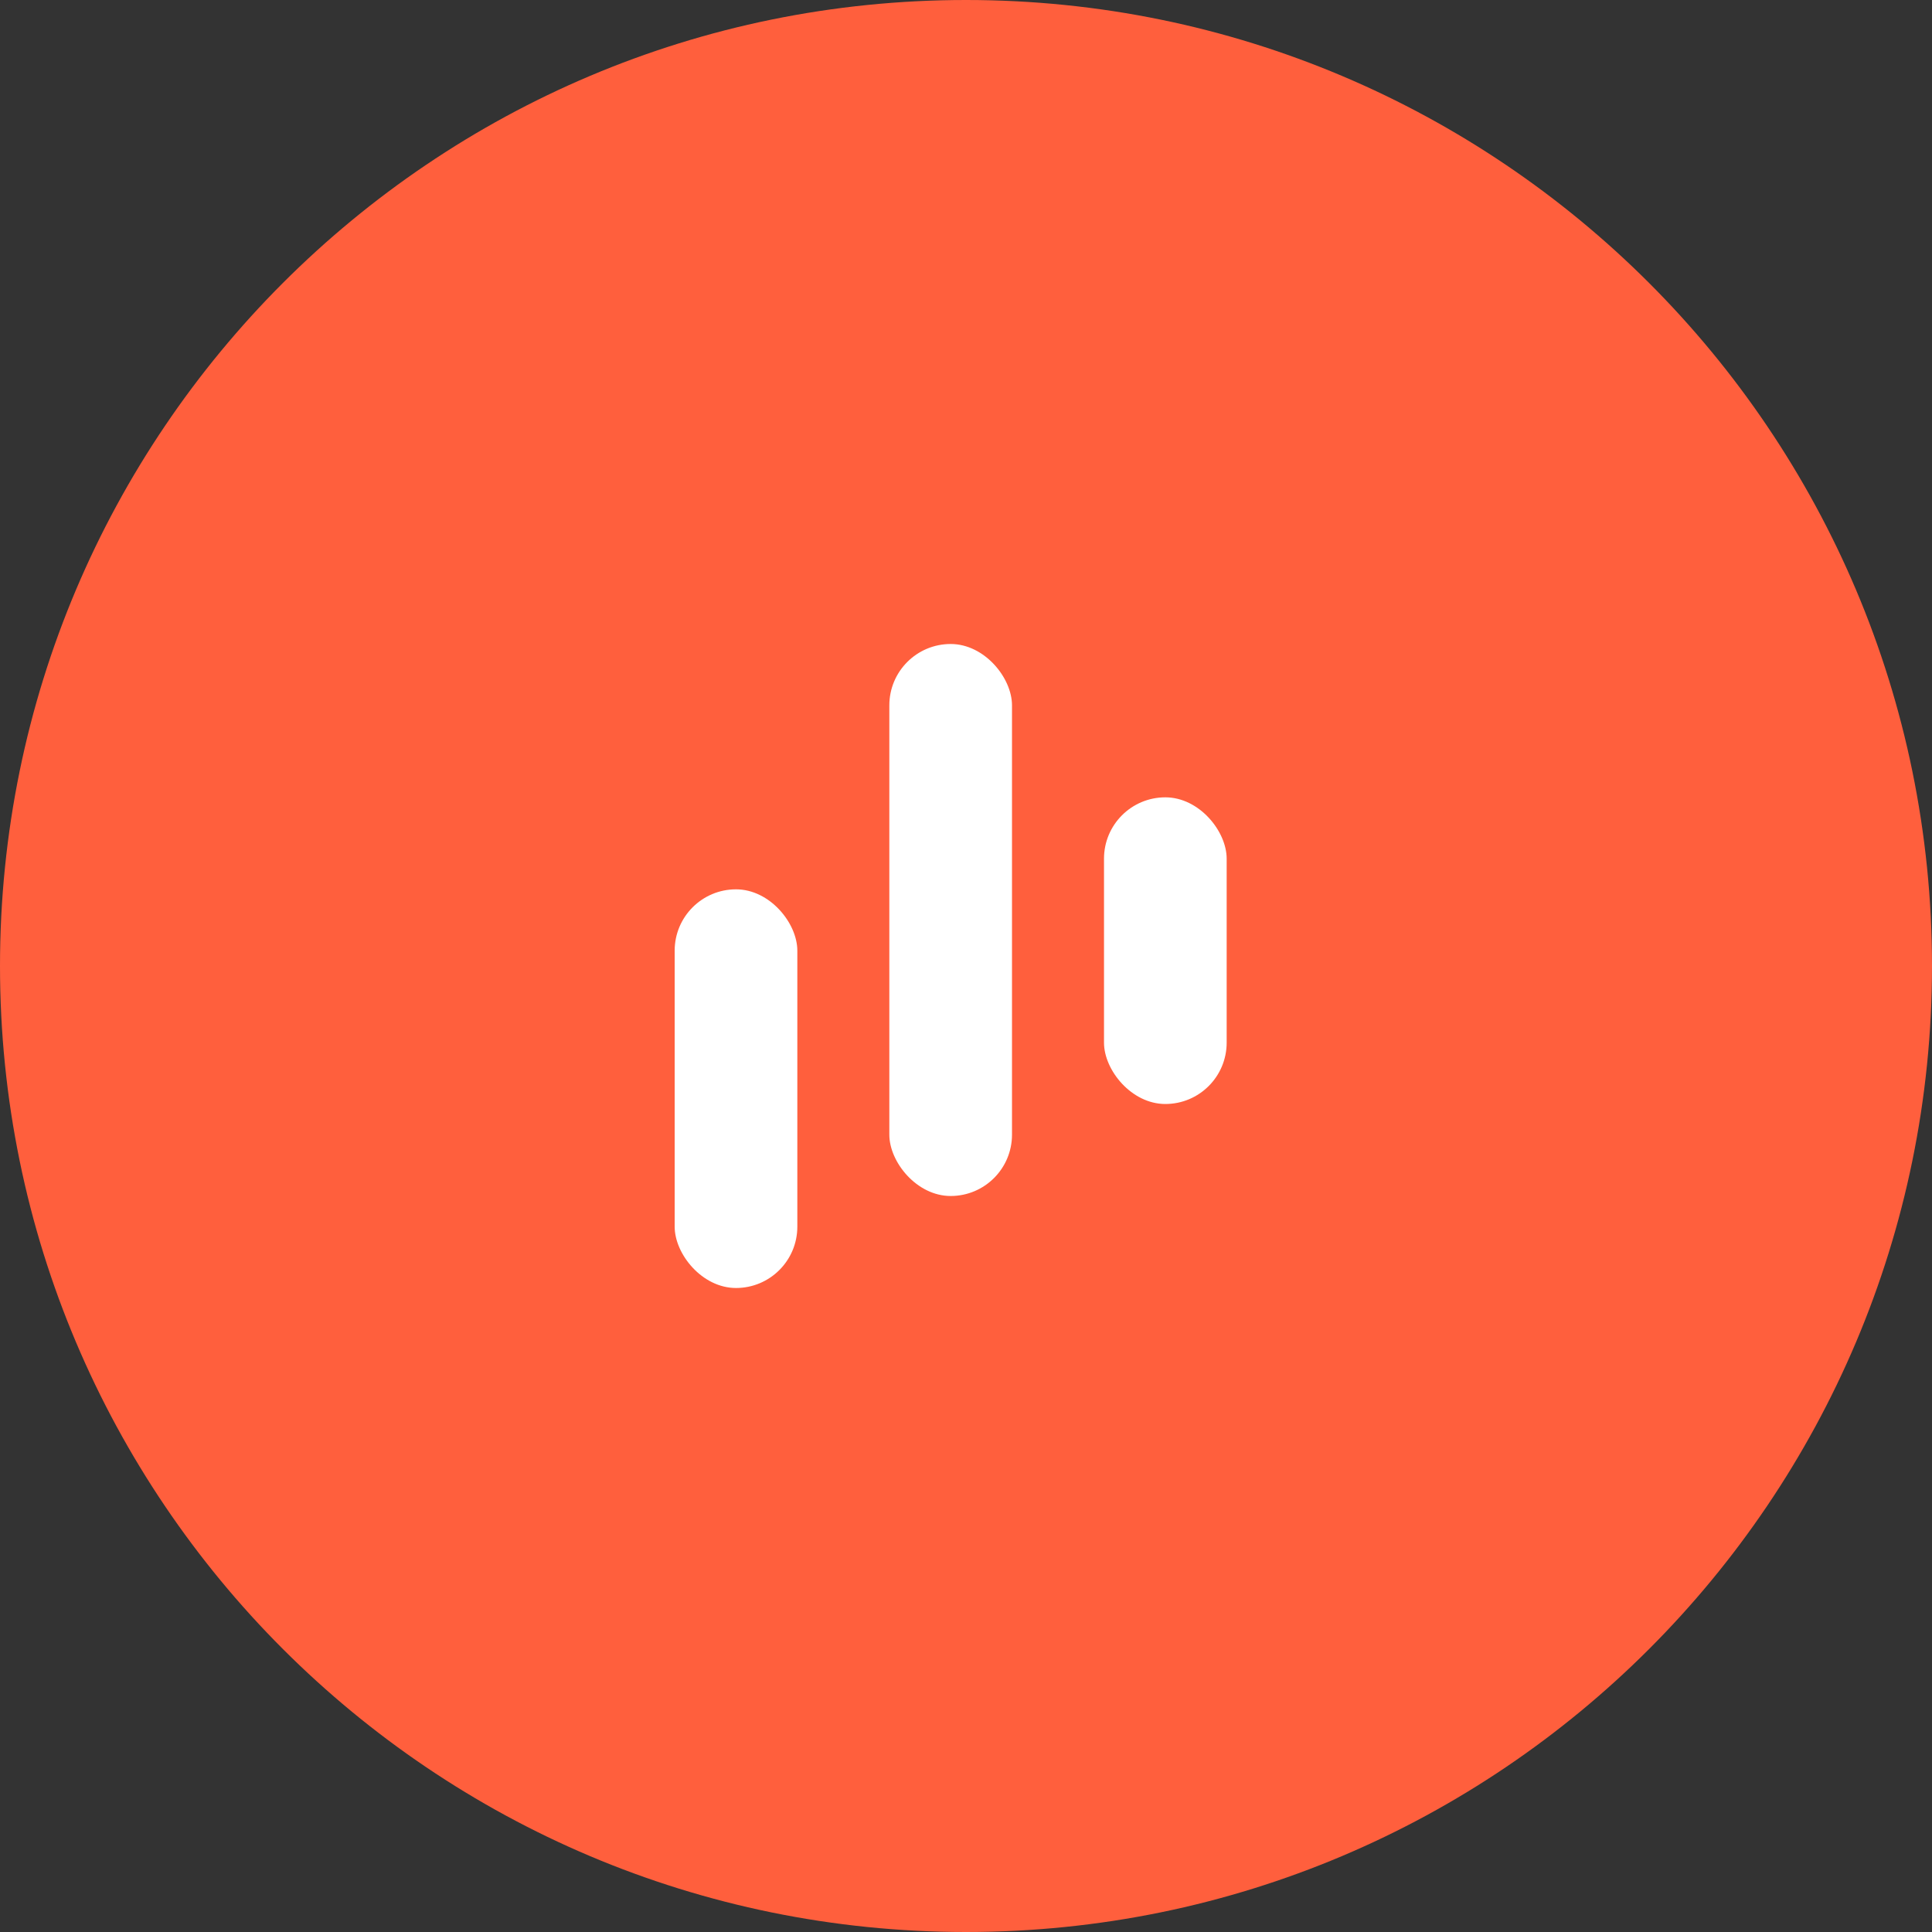
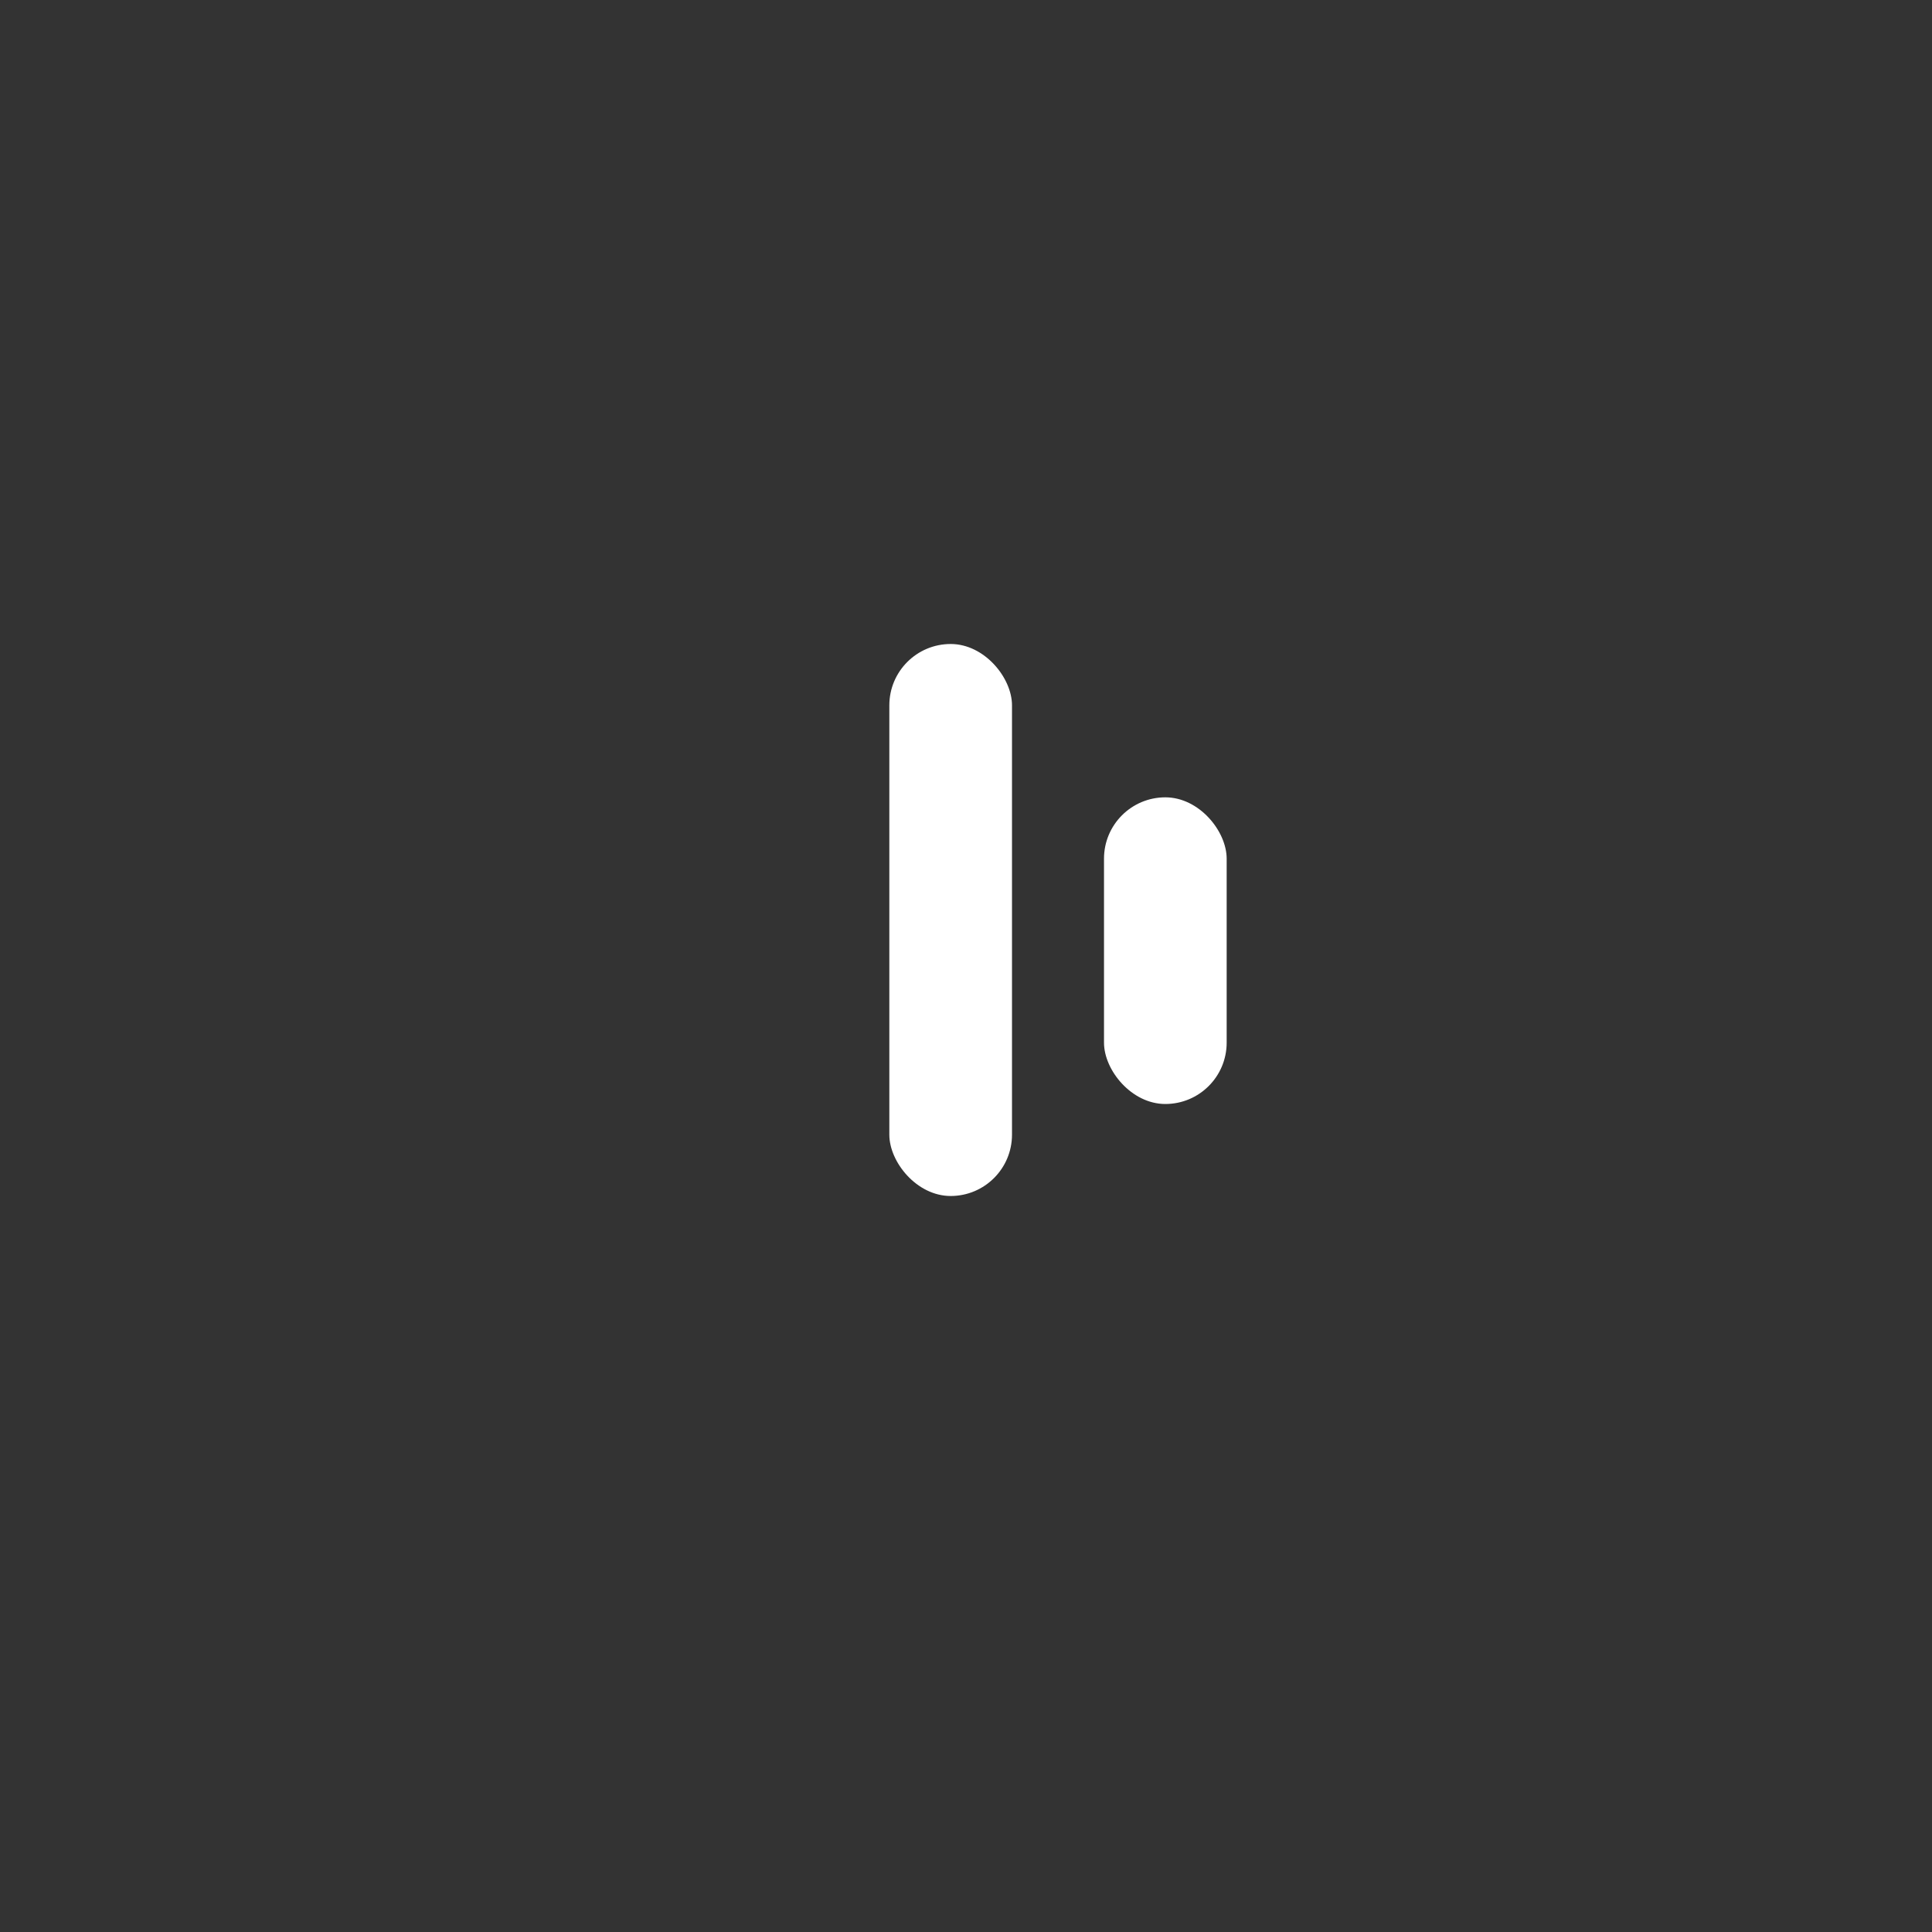
<svg xmlns="http://www.w3.org/2000/svg" width="63" height="63" viewBox="0 0 63 63" fill="none">
  <rect x="0" y="0" width="63" height="63" fill="#333333" stroke="none" />
-   <path d="M0 31.5C0 14.103 14.103 0 31.5 0V0C48.897 0 63 14.103 63 31.5V31.5C63 48.897 48.897 63 31.5 63V63C14.103 63 0 48.897 0 31.5V31.5Z" fill="#FF5F3D" />
-   <rect x="22" y="29" width="4" height="13" rx="2" fill="white" />
  <rect x="29" y="21" width="4" height="18" rx="2" fill="white" />
  <rect x="36" y="26" width="4" height="10" rx="2" fill="white" />
</svg>